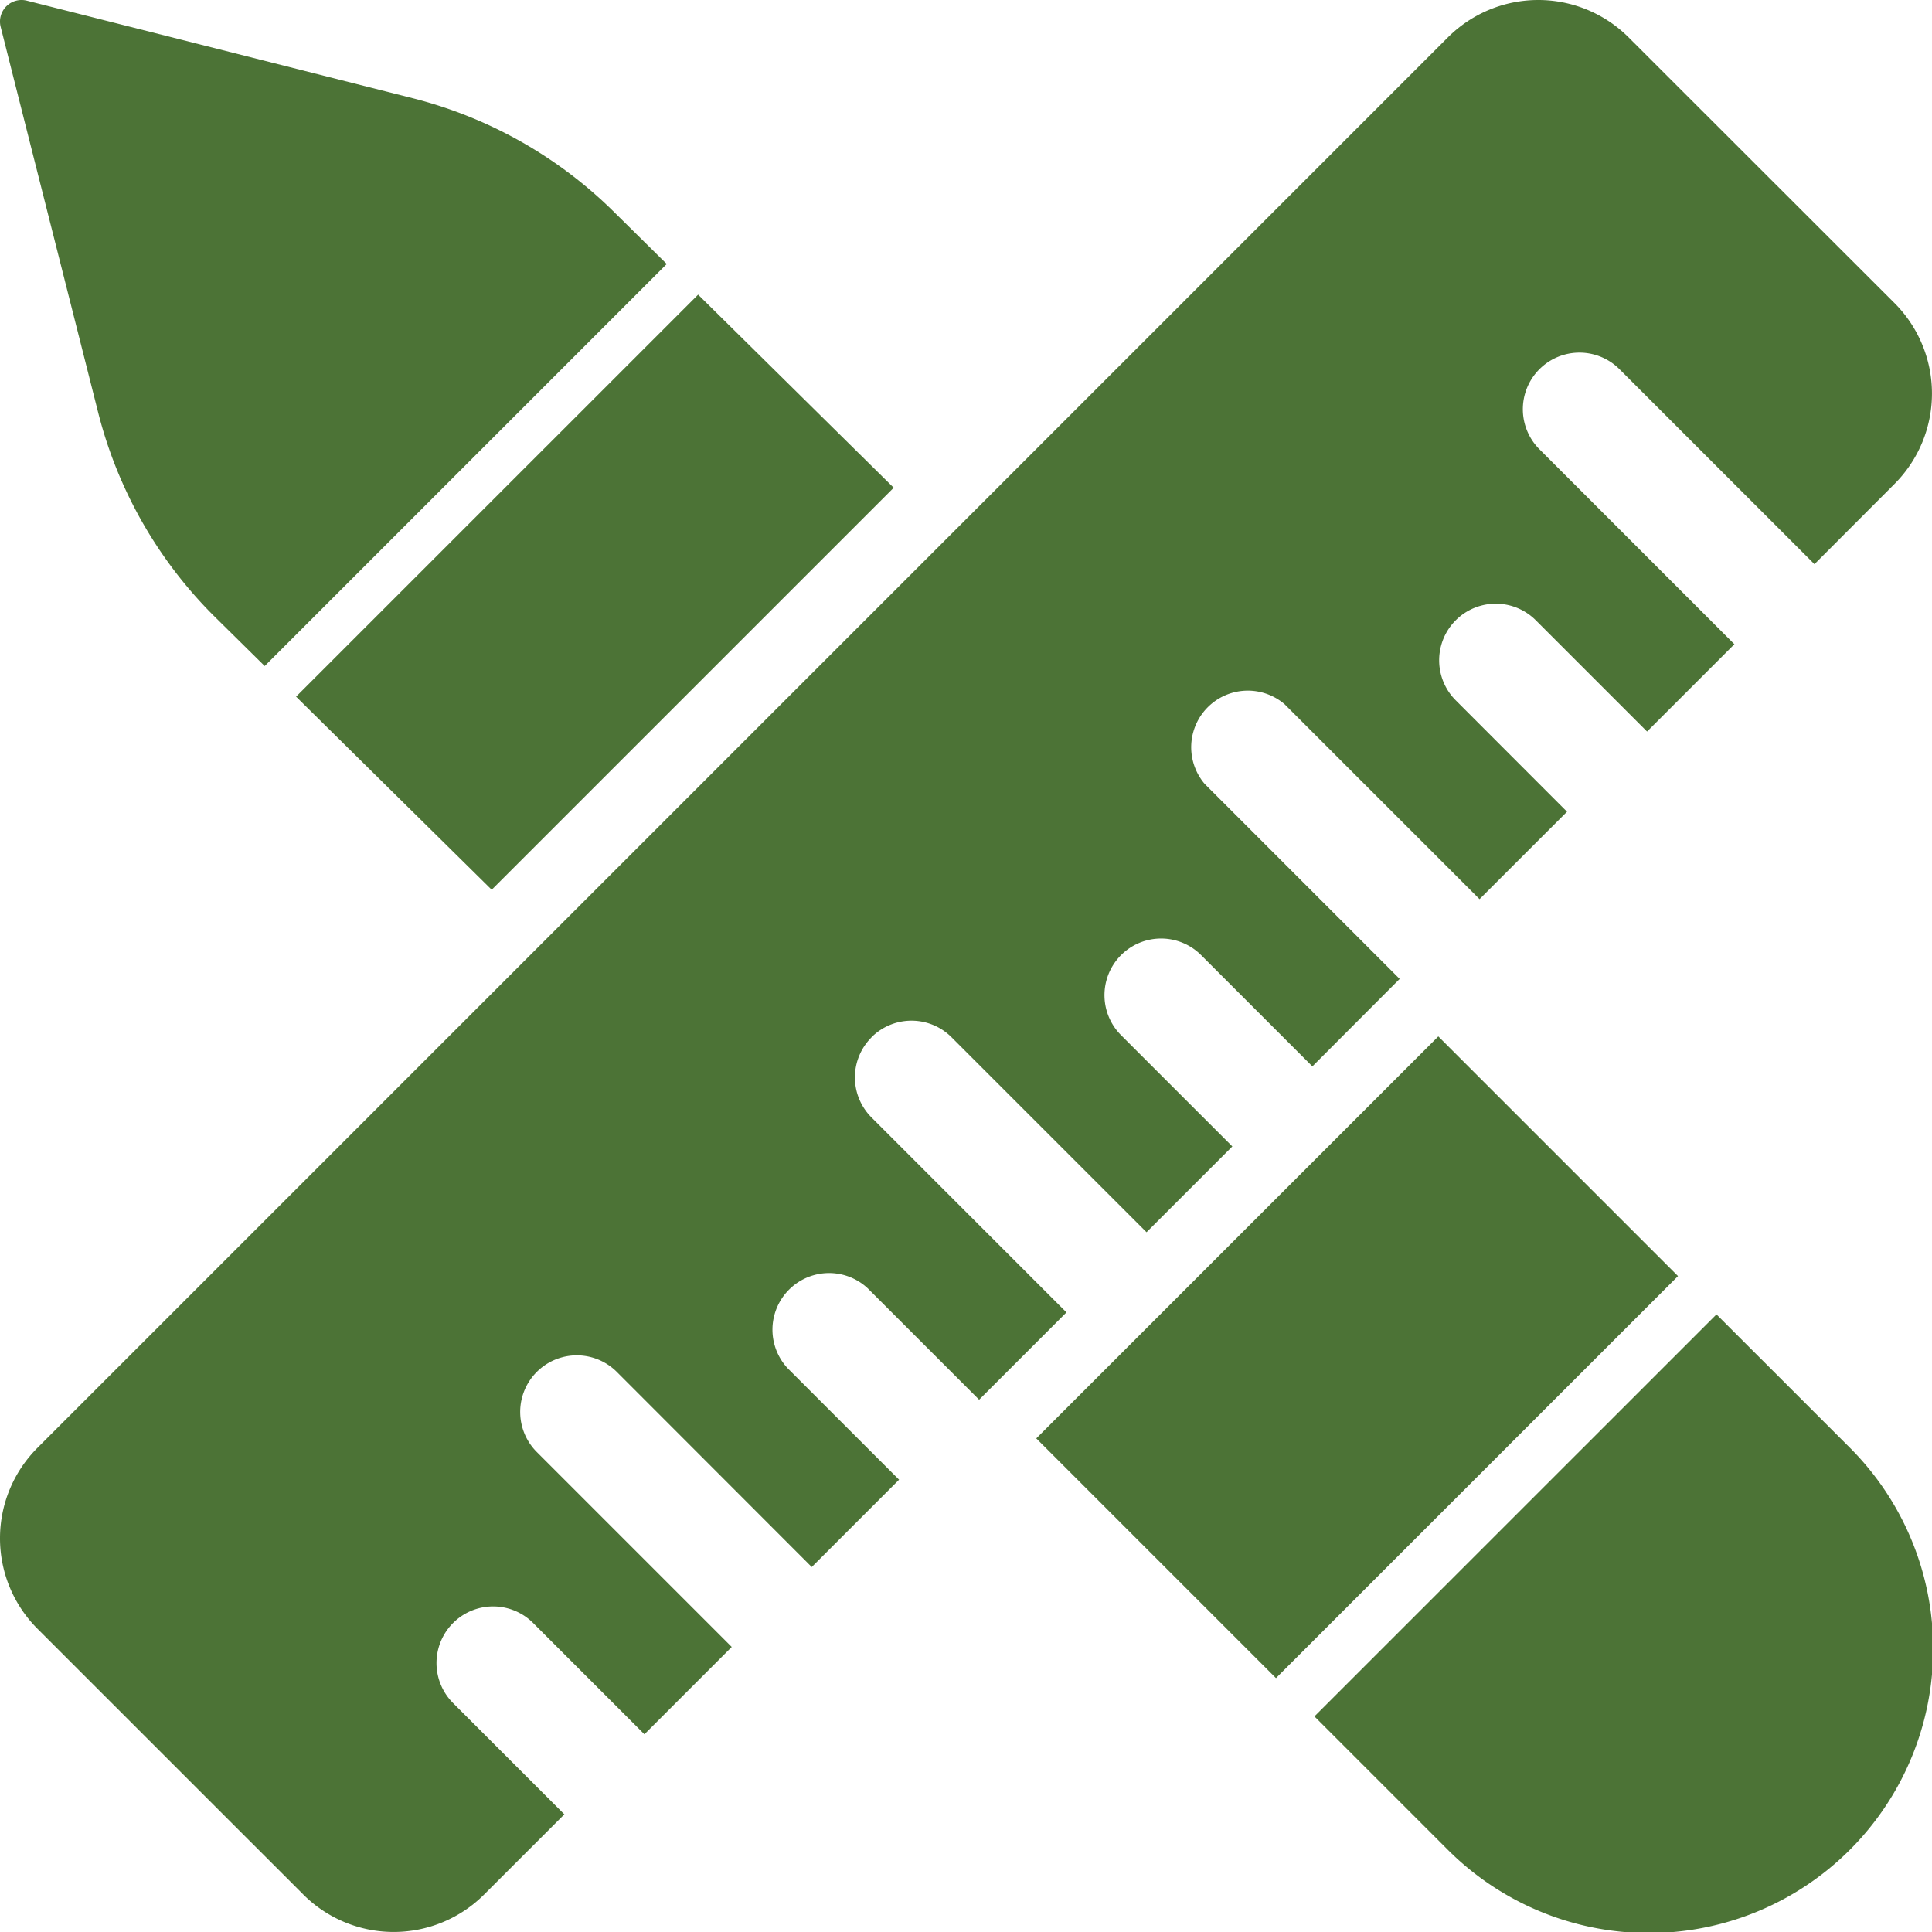
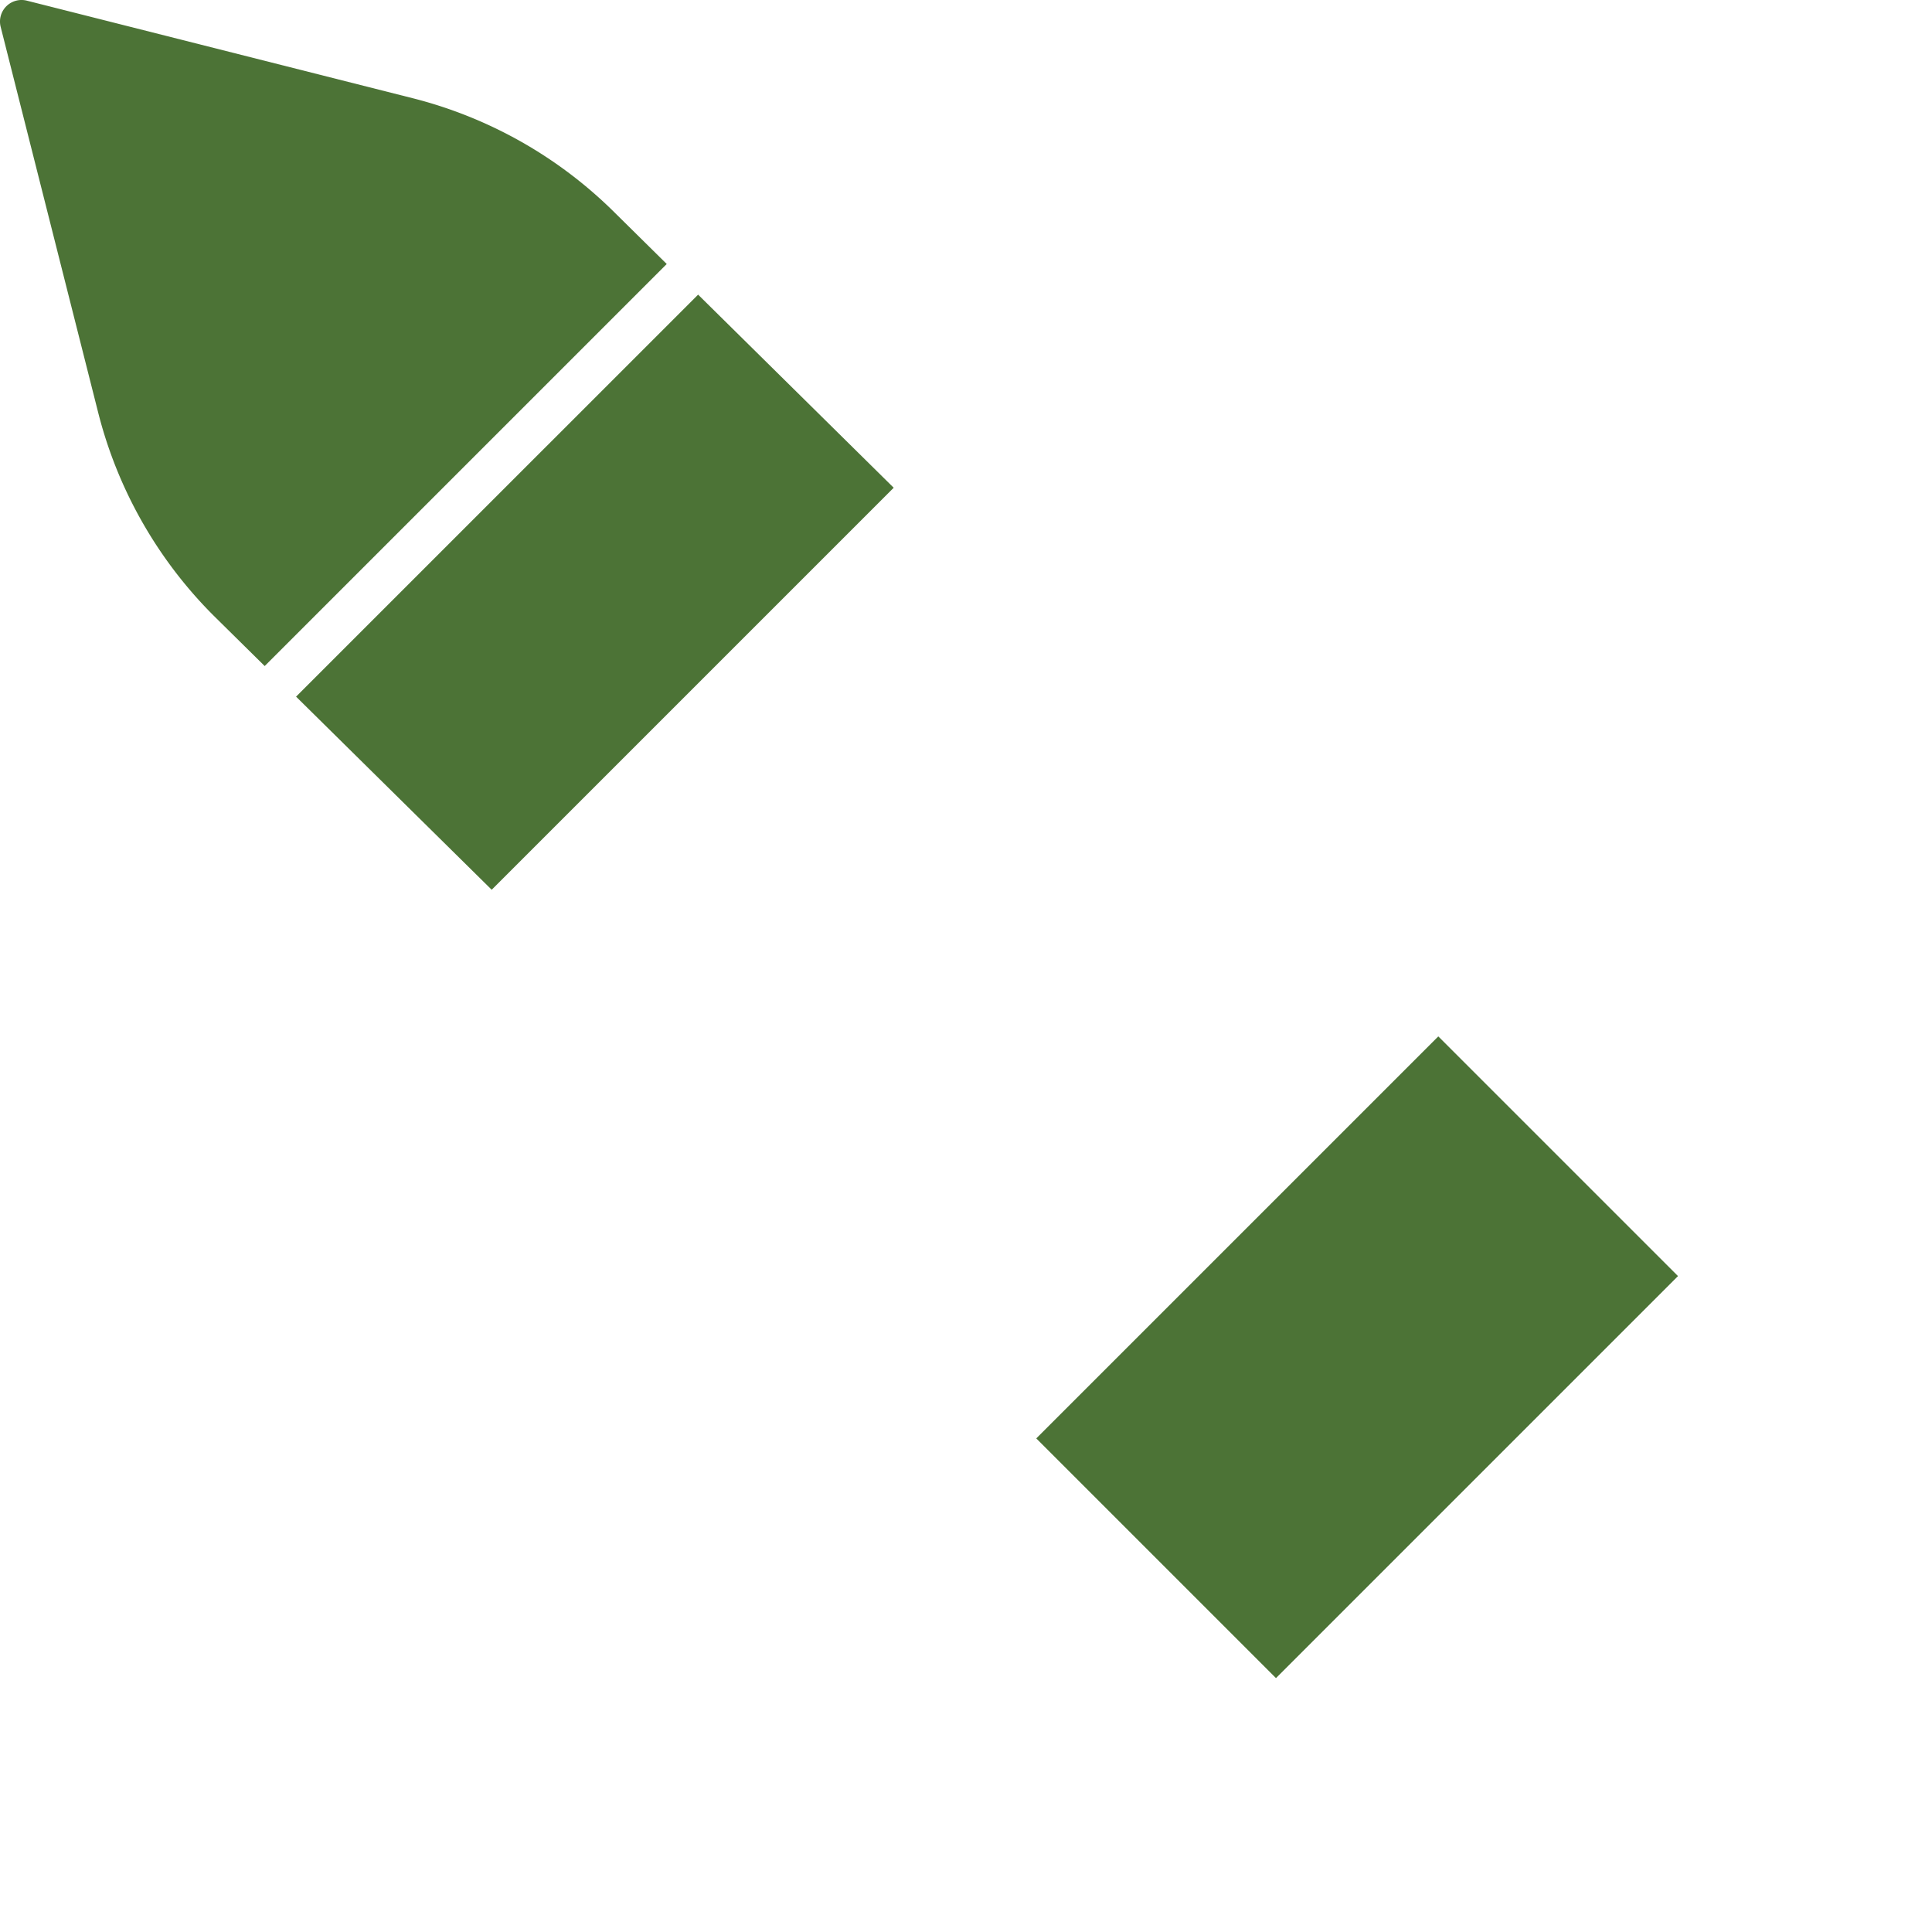
<svg xmlns="http://www.w3.org/2000/svg" width="49.933" height="49.933" viewBox="0 0 49.933 49.933">
  <g id="Group_45889" data-name="Group 45889" transform="translate(0)">
    <path id="Path_6253" data-name="Path 6253" d="M2.537,10.661a11.36,11.36,0,0,0,2.979,5.245l1.325,1.308L17.232,6.823,15.907,5.515a11.367,11.367,0,0,0-5.246-2.978L.694.017A.557.557,0,0,0,.017.694Z" transform="translate(0 0)" fill="#4c7336" />
    <path id="Path_6254" data-name="Path 6254" d="M87.865,97.762l10.39-10.39L93.2,82.381,82.809,92.771Z" transform="translate(-75.157 -74.766)" fill="#4c7336" />
    <path id="Path_6255" data-name="Path 6255" d="M0,0H14.694V8.761H0Z" transform="translate(26.783 37.176) rotate(-45)" fill="#4c7336" />
-     <path id="Path_6256" data-name="Path 6256" d="M379,368.587l-10.391,10.39,3.42,3.42a7.348,7.348,0,1,0,10.392-10.391Z" transform="translate(-334.637 -334.616)" fill="#4c7336" />
-     <path id="Path_6257" data-name="Path 6257" d="M22.524,26.808a1.463,1.463,0,0,1,2.069,0l5.039,5.039,2.218-2.217-2.876-2.876a1.463,1.463,0,0,1,2.069-2.069l2.876,2.876L36.175,25.3l-5.039-5.039A1.463,1.463,0,0,1,33.2,18.2l5.039,5.039L40.5,20.979,37.624,18.1a1.463,1.463,0,1,1,2.069-2.069l2.876,2.876,2.257-2.257-5.039-5.039a1.463,1.463,0,0,1,2.069-2.069l5.039,5.039,2.069-2.073a3.306,3.306,0,0,0,0-4.675L42.094.968a3.306,3.306,0,0,0-4.675,0L.968,37.42a3.306,3.306,0,0,0,0,4.675l6.87,6.869a3.306,3.306,0,0,0,4.675,0l2.073-2.072L11.71,44.016a1.463,1.463,0,0,1,2.069-2.069l2.876,2.876,2.257-2.257-5.039-5.039a1.463,1.463,0,1,1,2.069-2.069L20.98,40.5l2.257-2.257-2.876-2.876A1.463,1.463,0,0,1,22.43,33.3l2.876,2.876,2.257-2.257-5.039-5.039a1.463,1.463,0,0,1,0-2.069Z" transform="translate(0 0)" fill="#4c7336" />
  </g>
</svg>